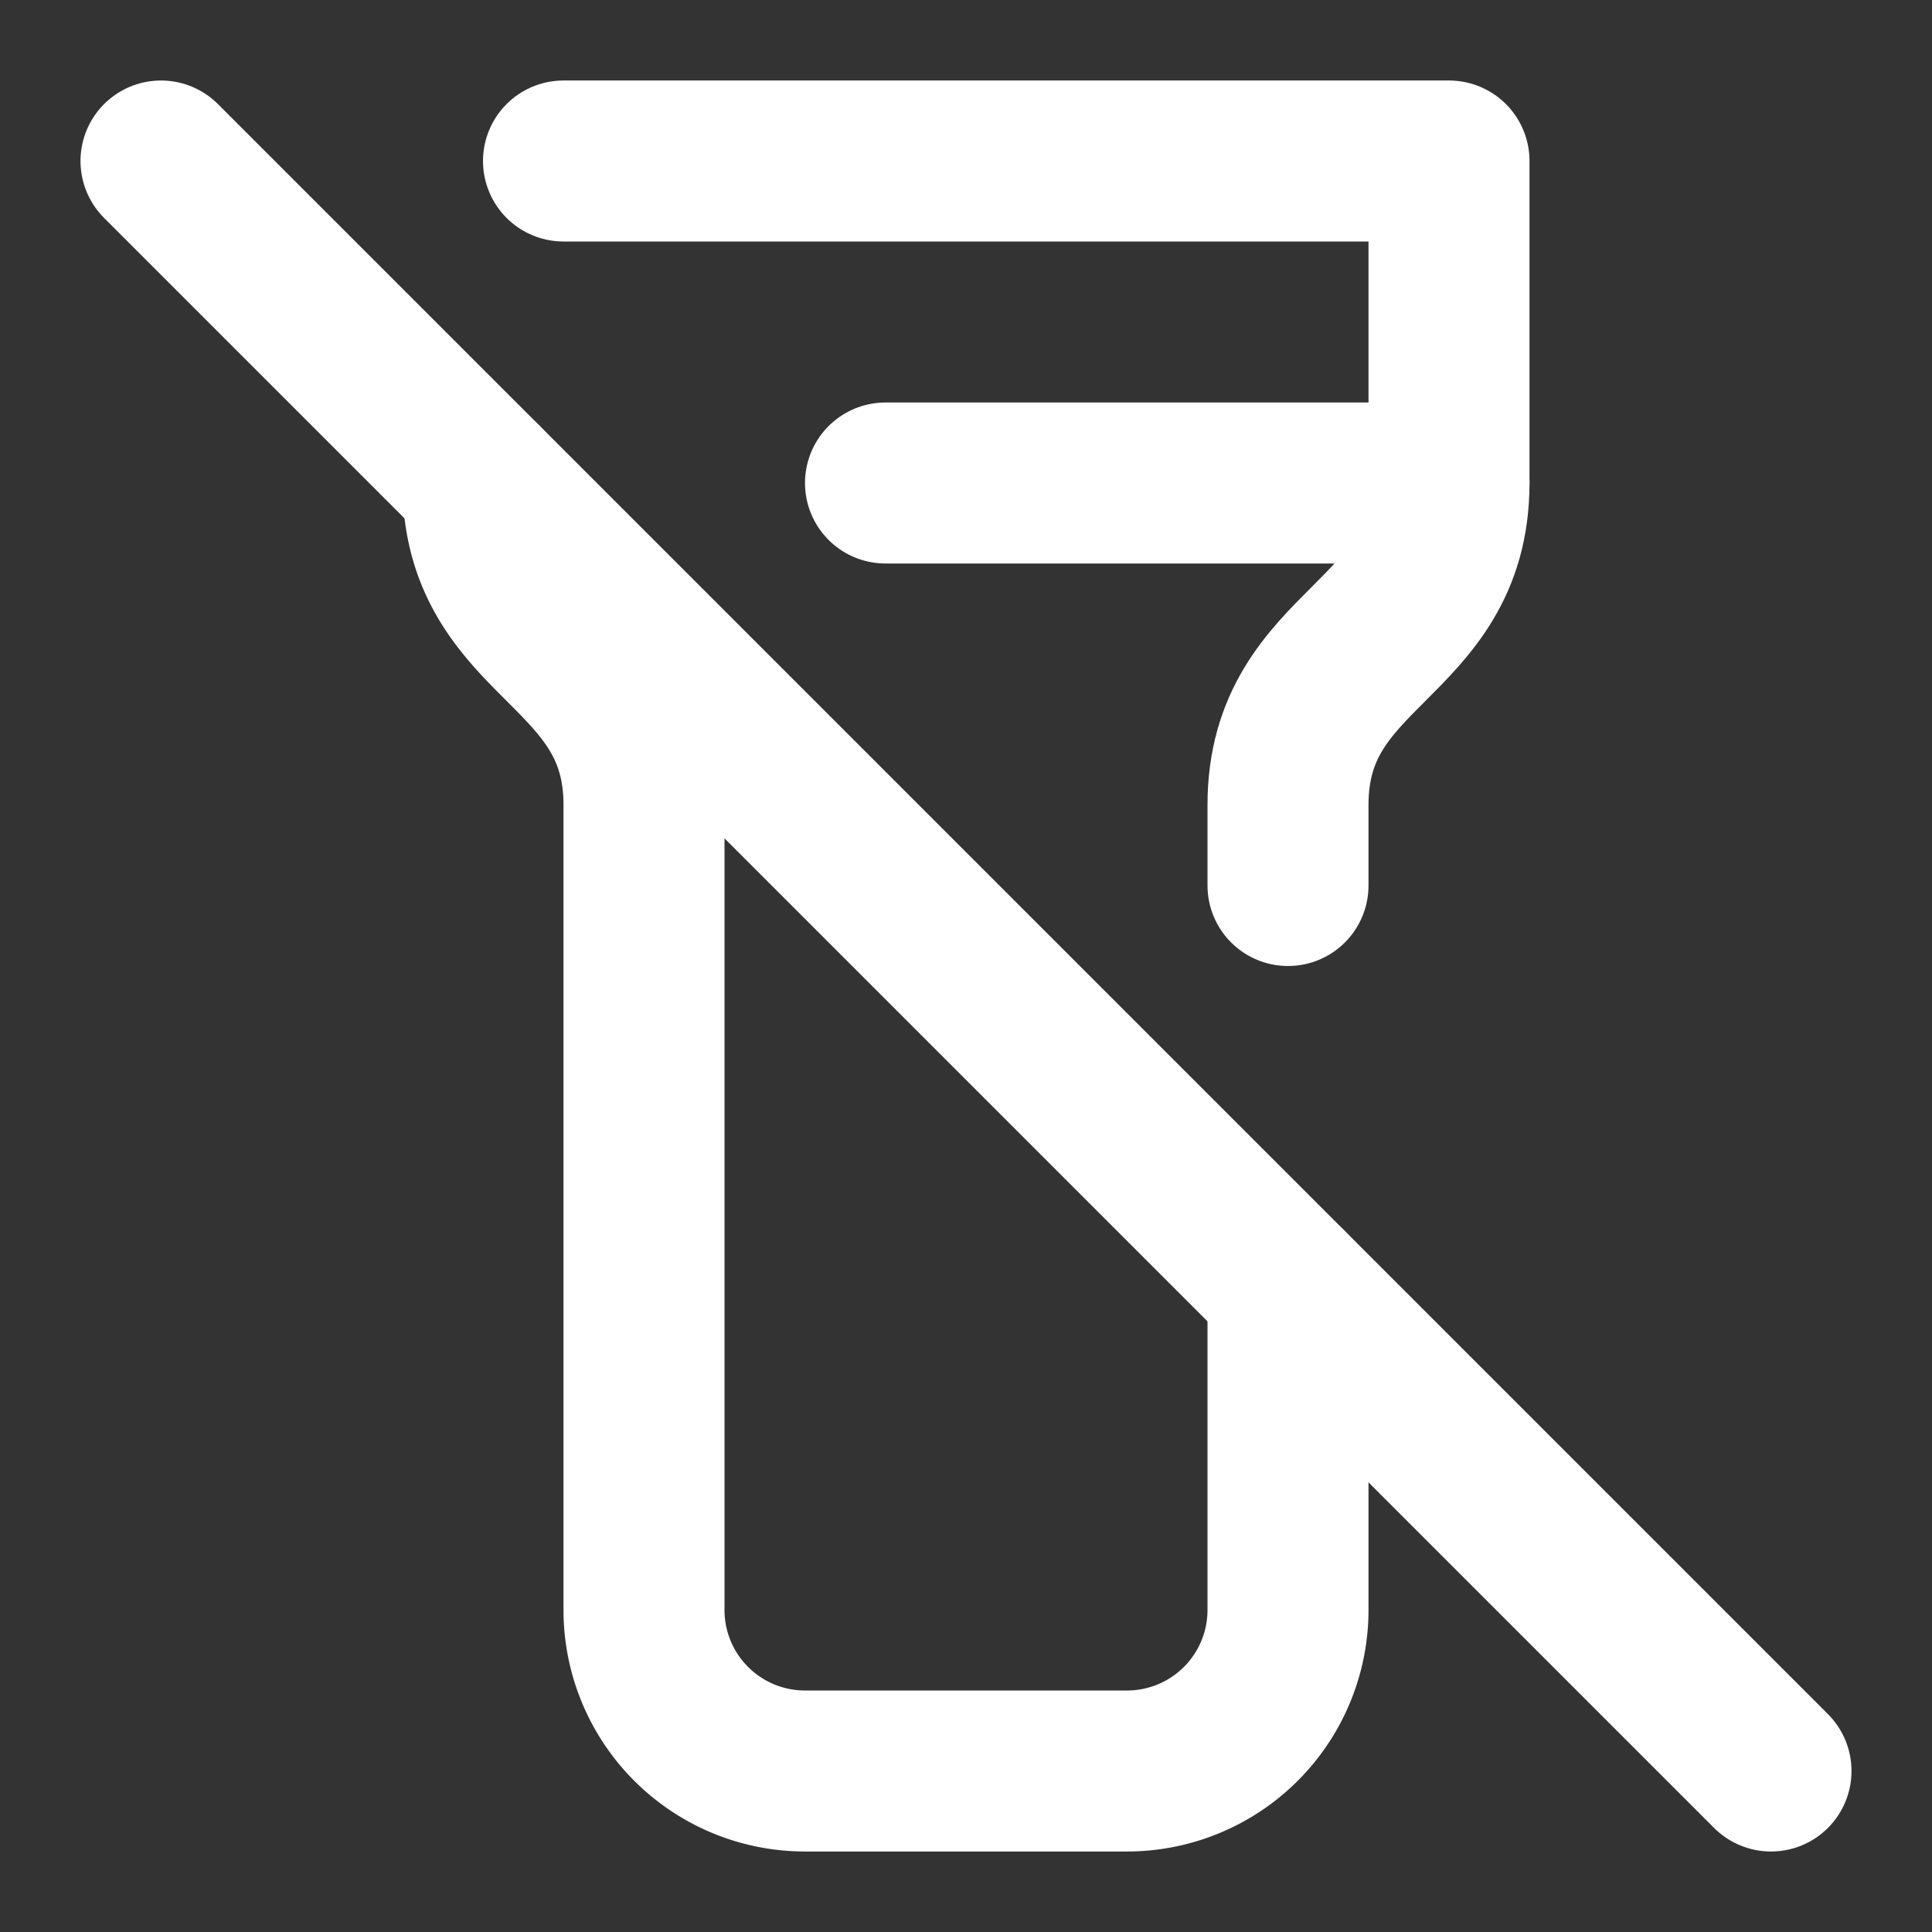
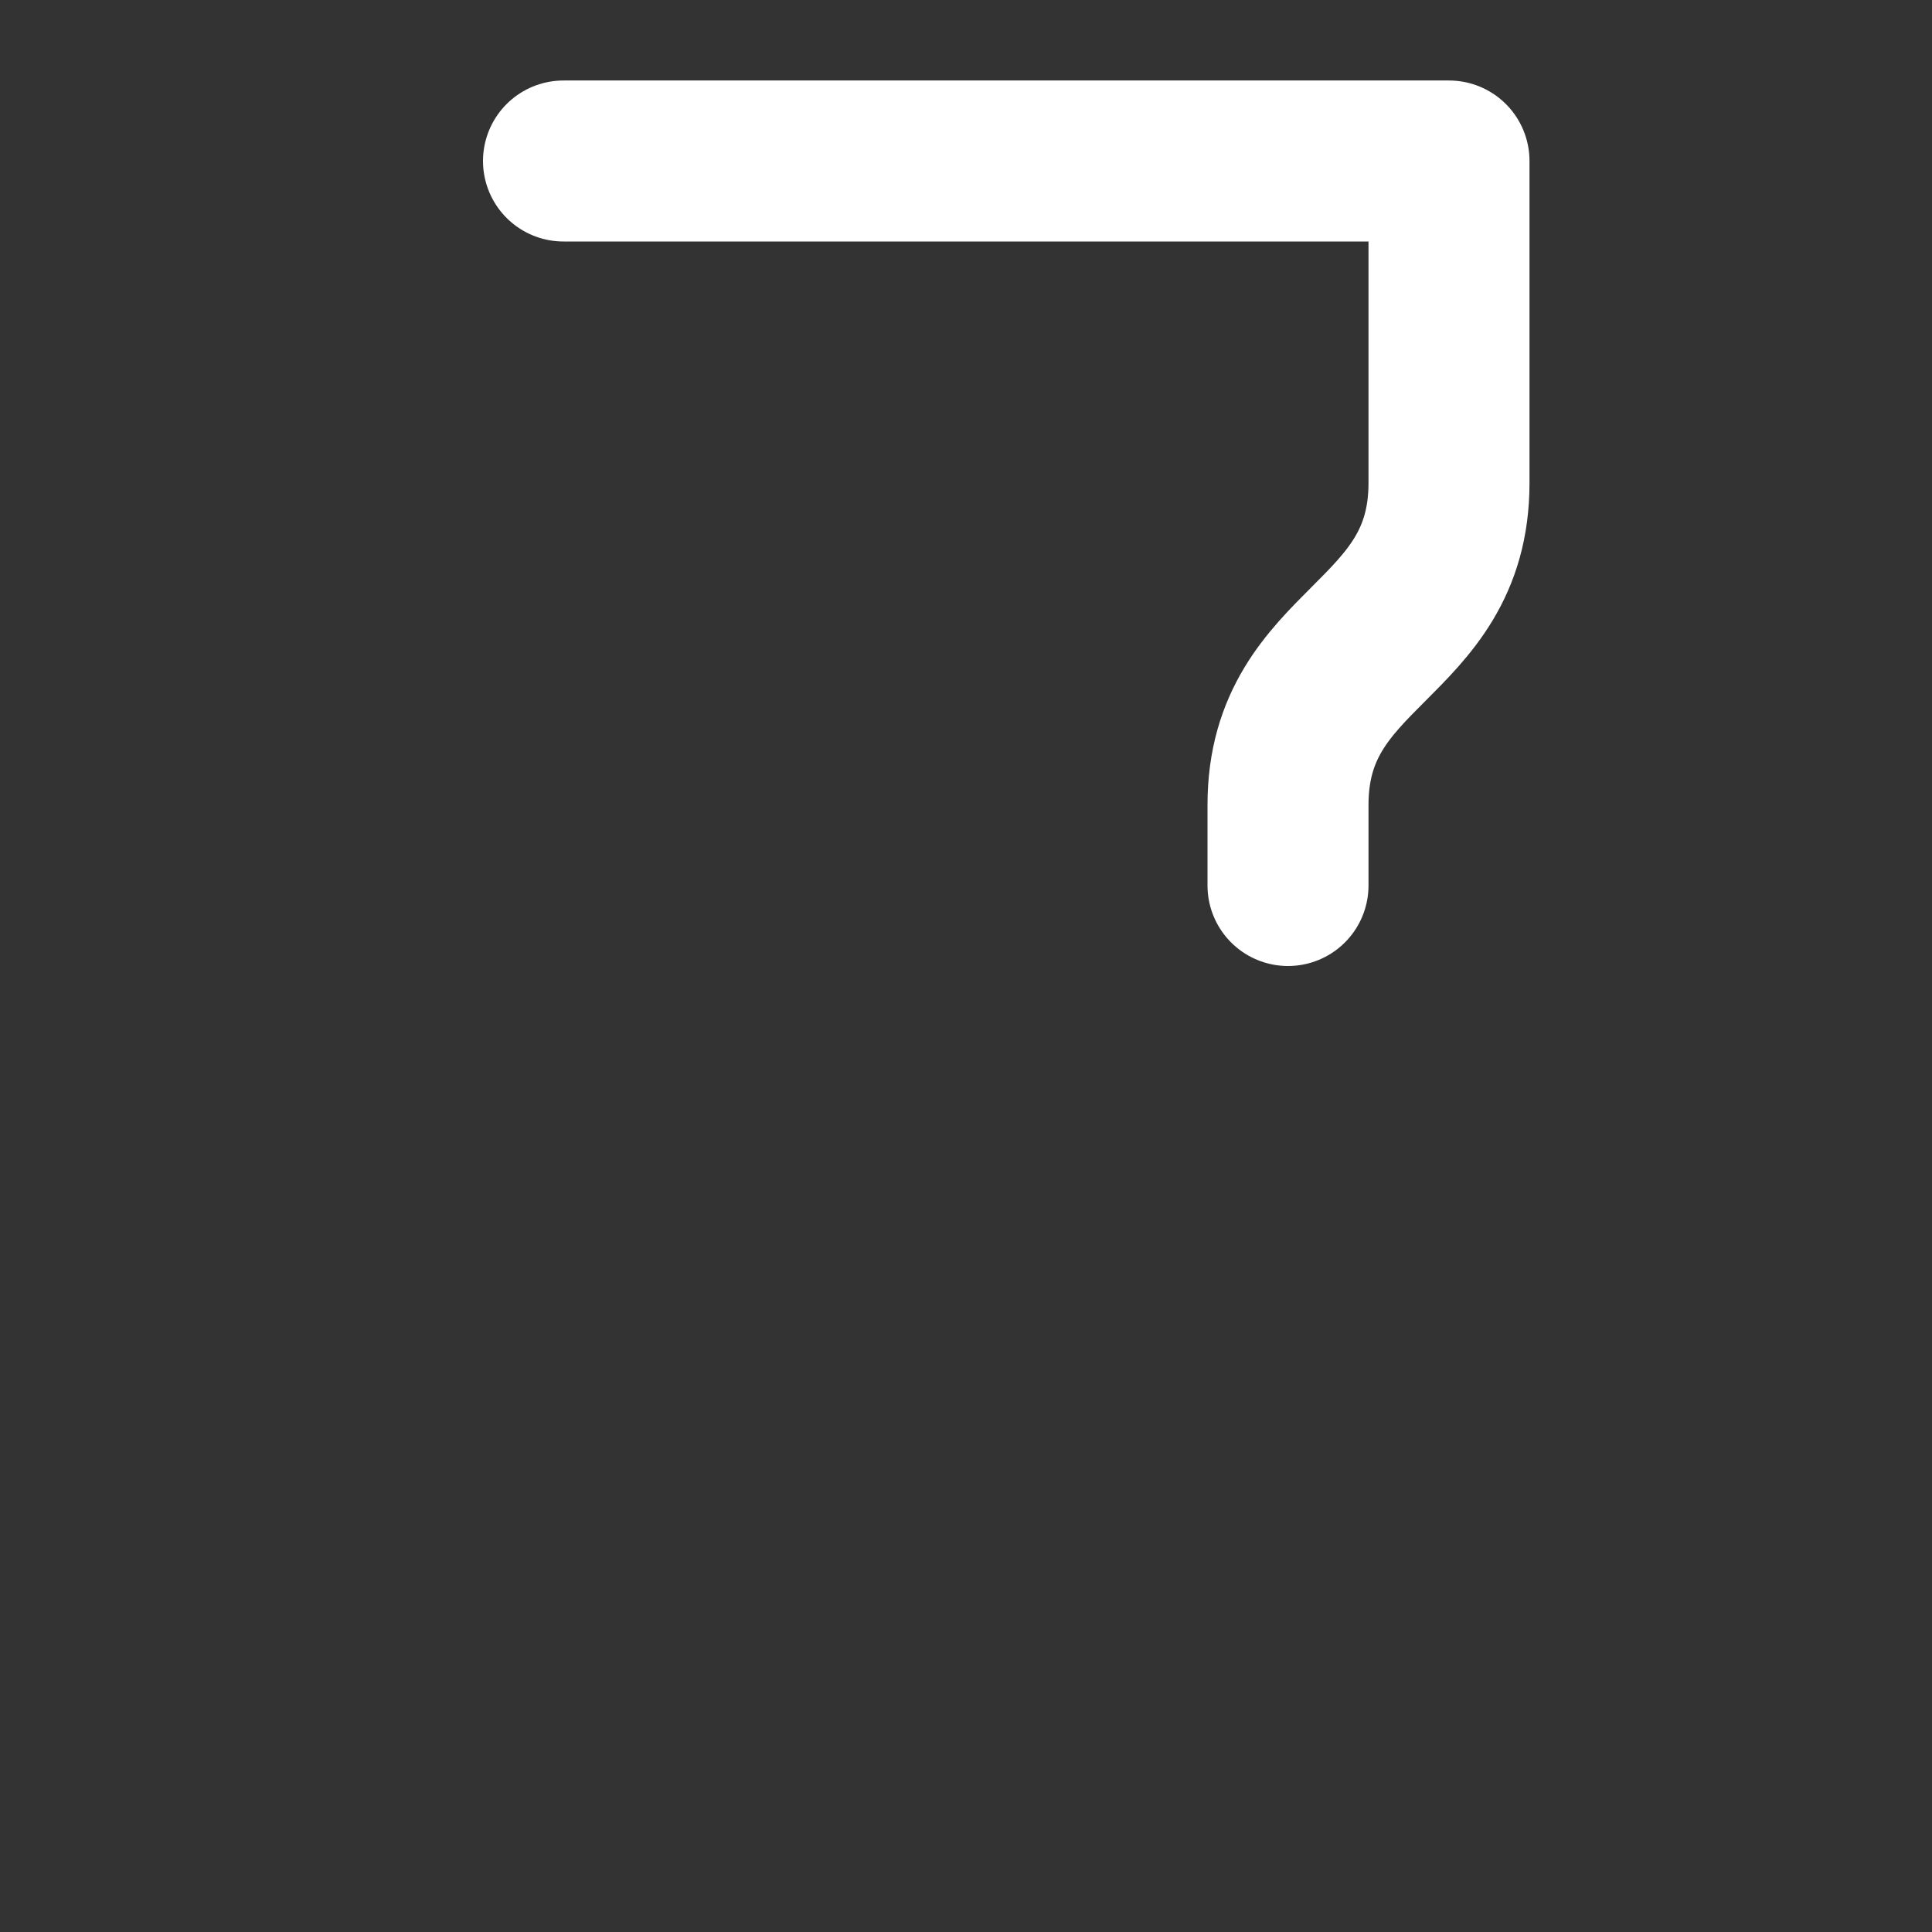
<svg xmlns="http://www.w3.org/2000/svg" width="24" height="24" viewBox="0 0 24 24" fill="none" stroke="#ffffff" stroke-width="2" stroke-linecap="round" stroke-linejoin="round">
  <rect x="0" y="0" width="24" height="24" fill="#333333" stroke="none" />
-   <path d="M16 16v4a2 2 0 0 1-2 2h-4a2 2 0 0 1-2-2V10c0-2-2-2-2-4" />
  <path d="M7 2h11v4c0 2-2 2-2 4v1" />
-   <line x1="11" y1="6" x2="18" y2="6" />
-   <line x1="2" y1="2" x2="22" y2="22" />
</svg>